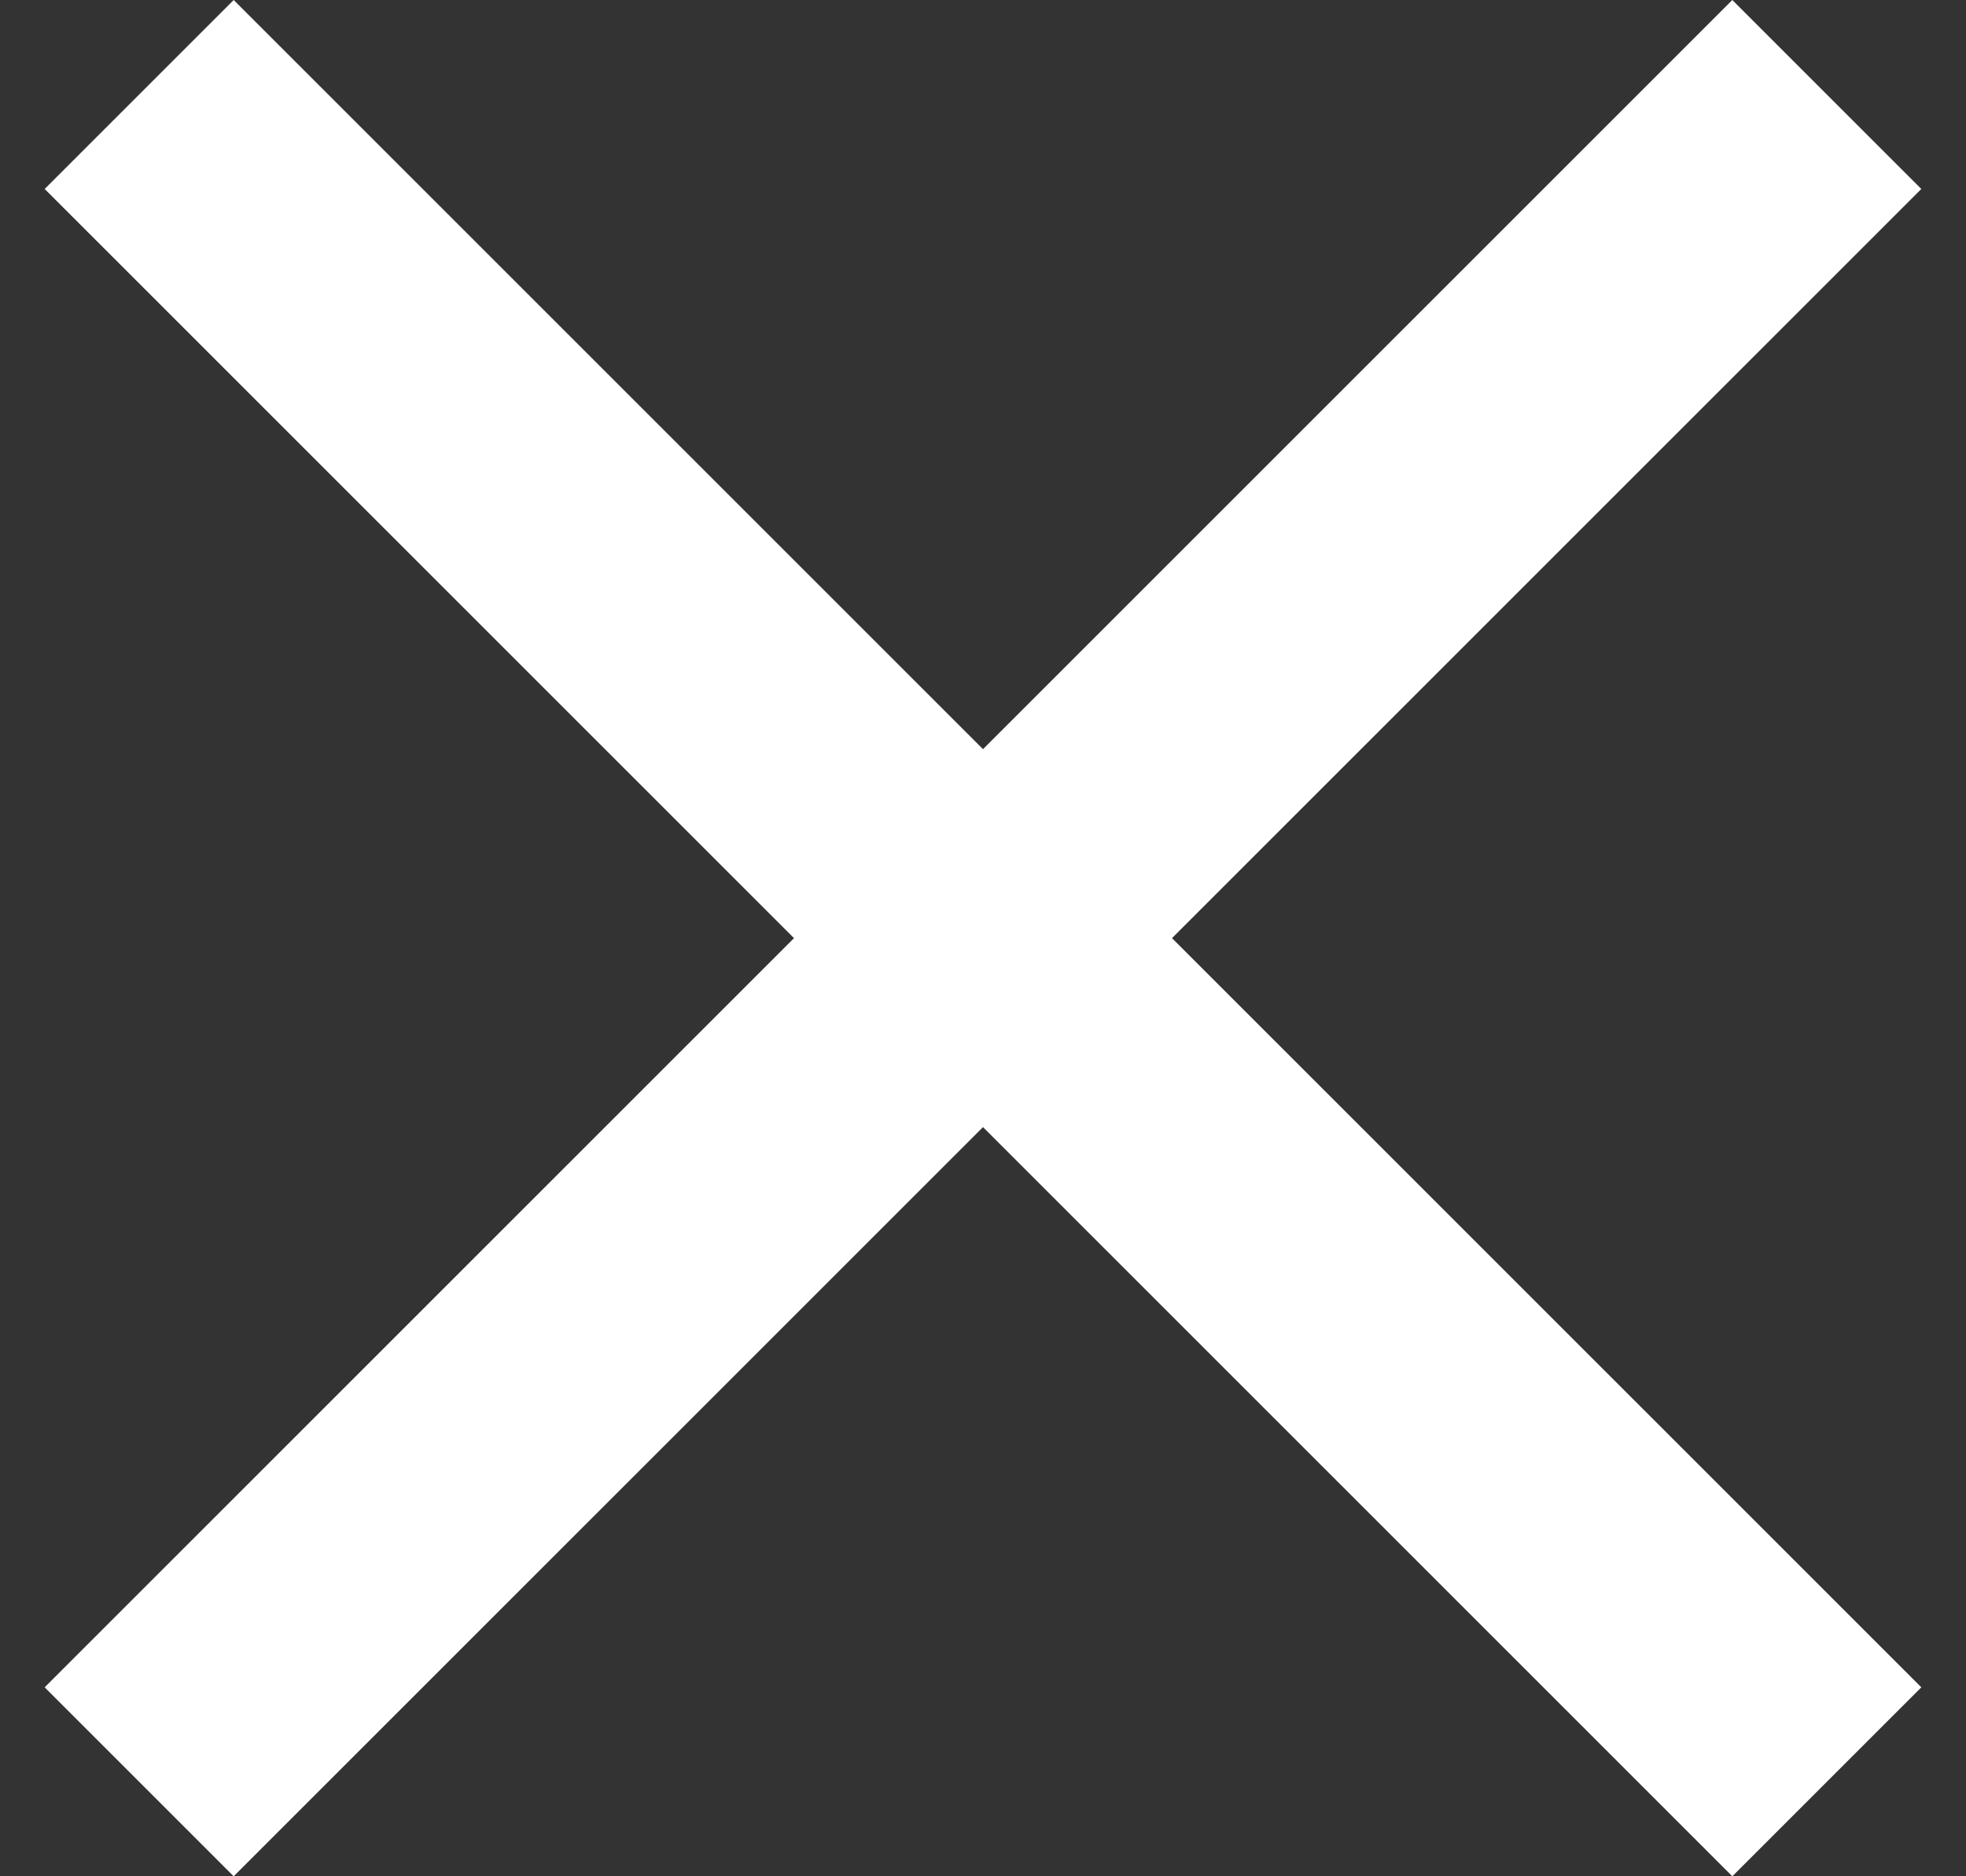
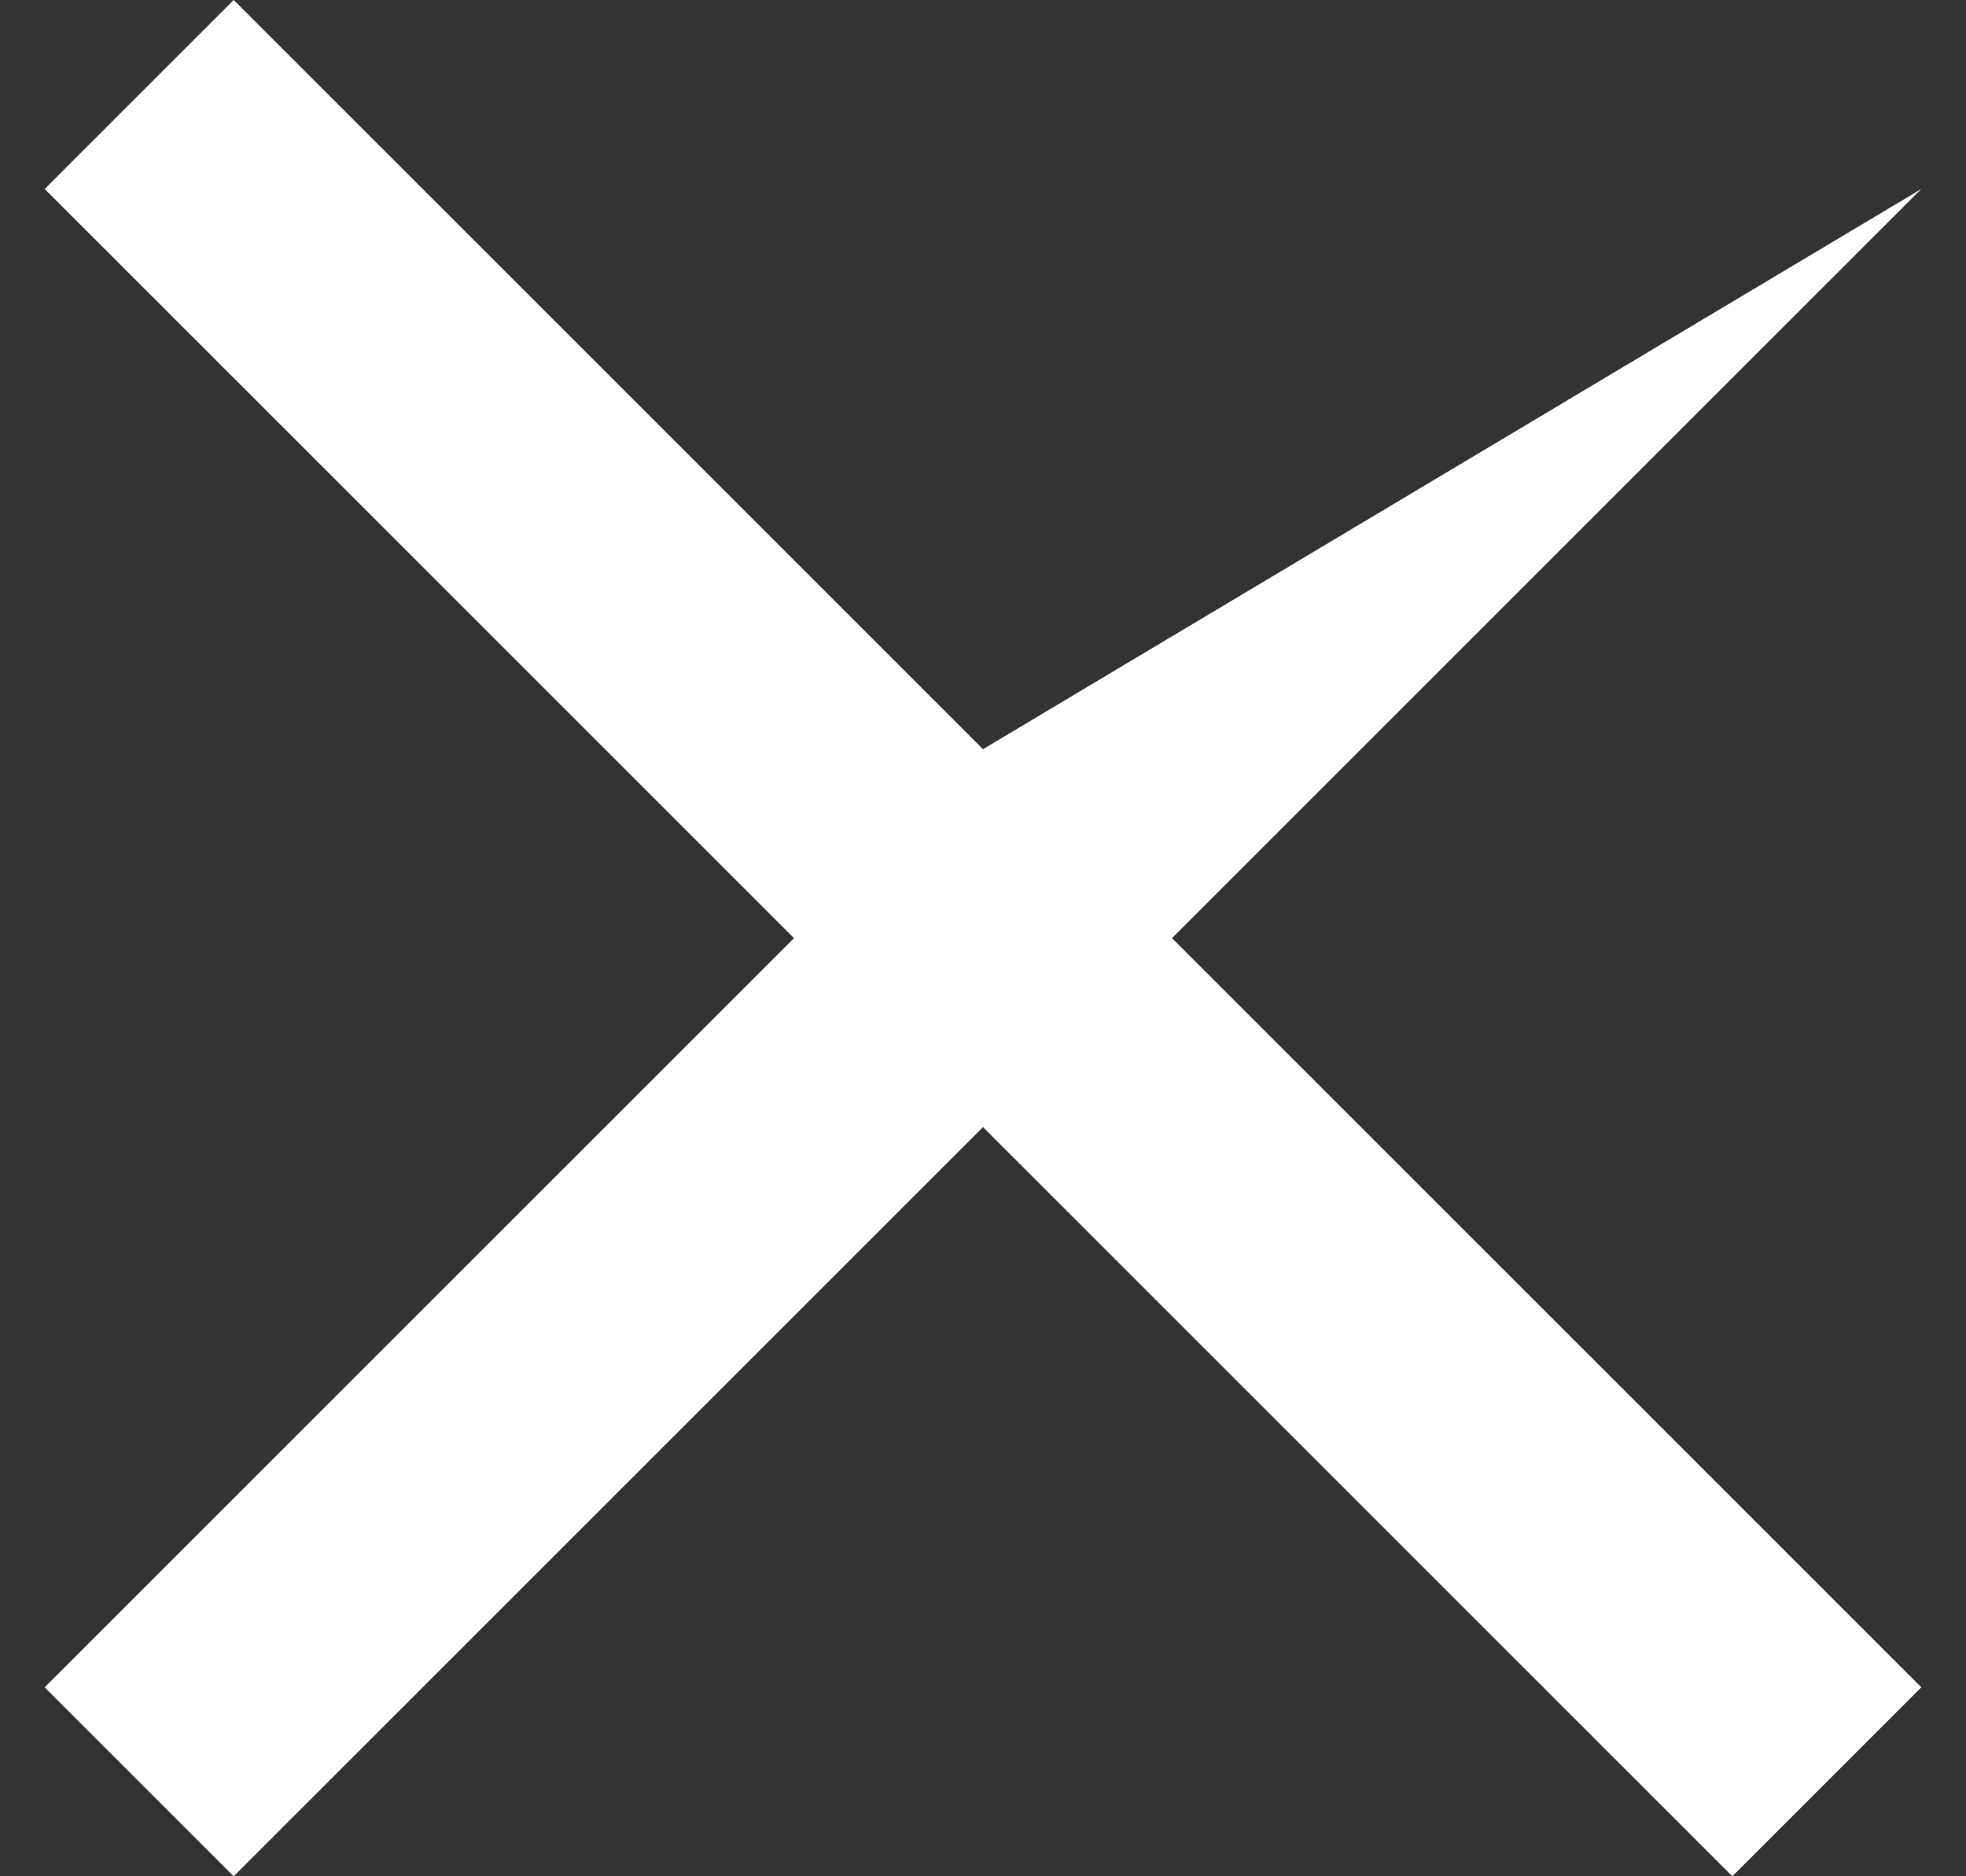
<svg xmlns="http://www.w3.org/2000/svg" width="22" height="21" viewBox="0 0 22 21" fill="none">
  <rect x="0" y="0" width="22" height="21" fill="#333333" stroke="none" />
-   <path d="M21.5 2.115L19.385 0L11 8.385L2.615 0L0.5 2.115L8.885 10.5L0.5 18.885L2.615 21L11 12.615L19.385 21L21.5 18.885L13.115 10.5L21.5 2.115Z" fill="#fff" />
+   <path d="M21.5 2.115L11 8.385L2.615 0L0.5 2.115L8.885 10.5L0.5 18.885L2.615 21L11 12.615L19.385 21L21.5 18.885L13.115 10.5L21.5 2.115Z" fill="#fff" />
</svg>